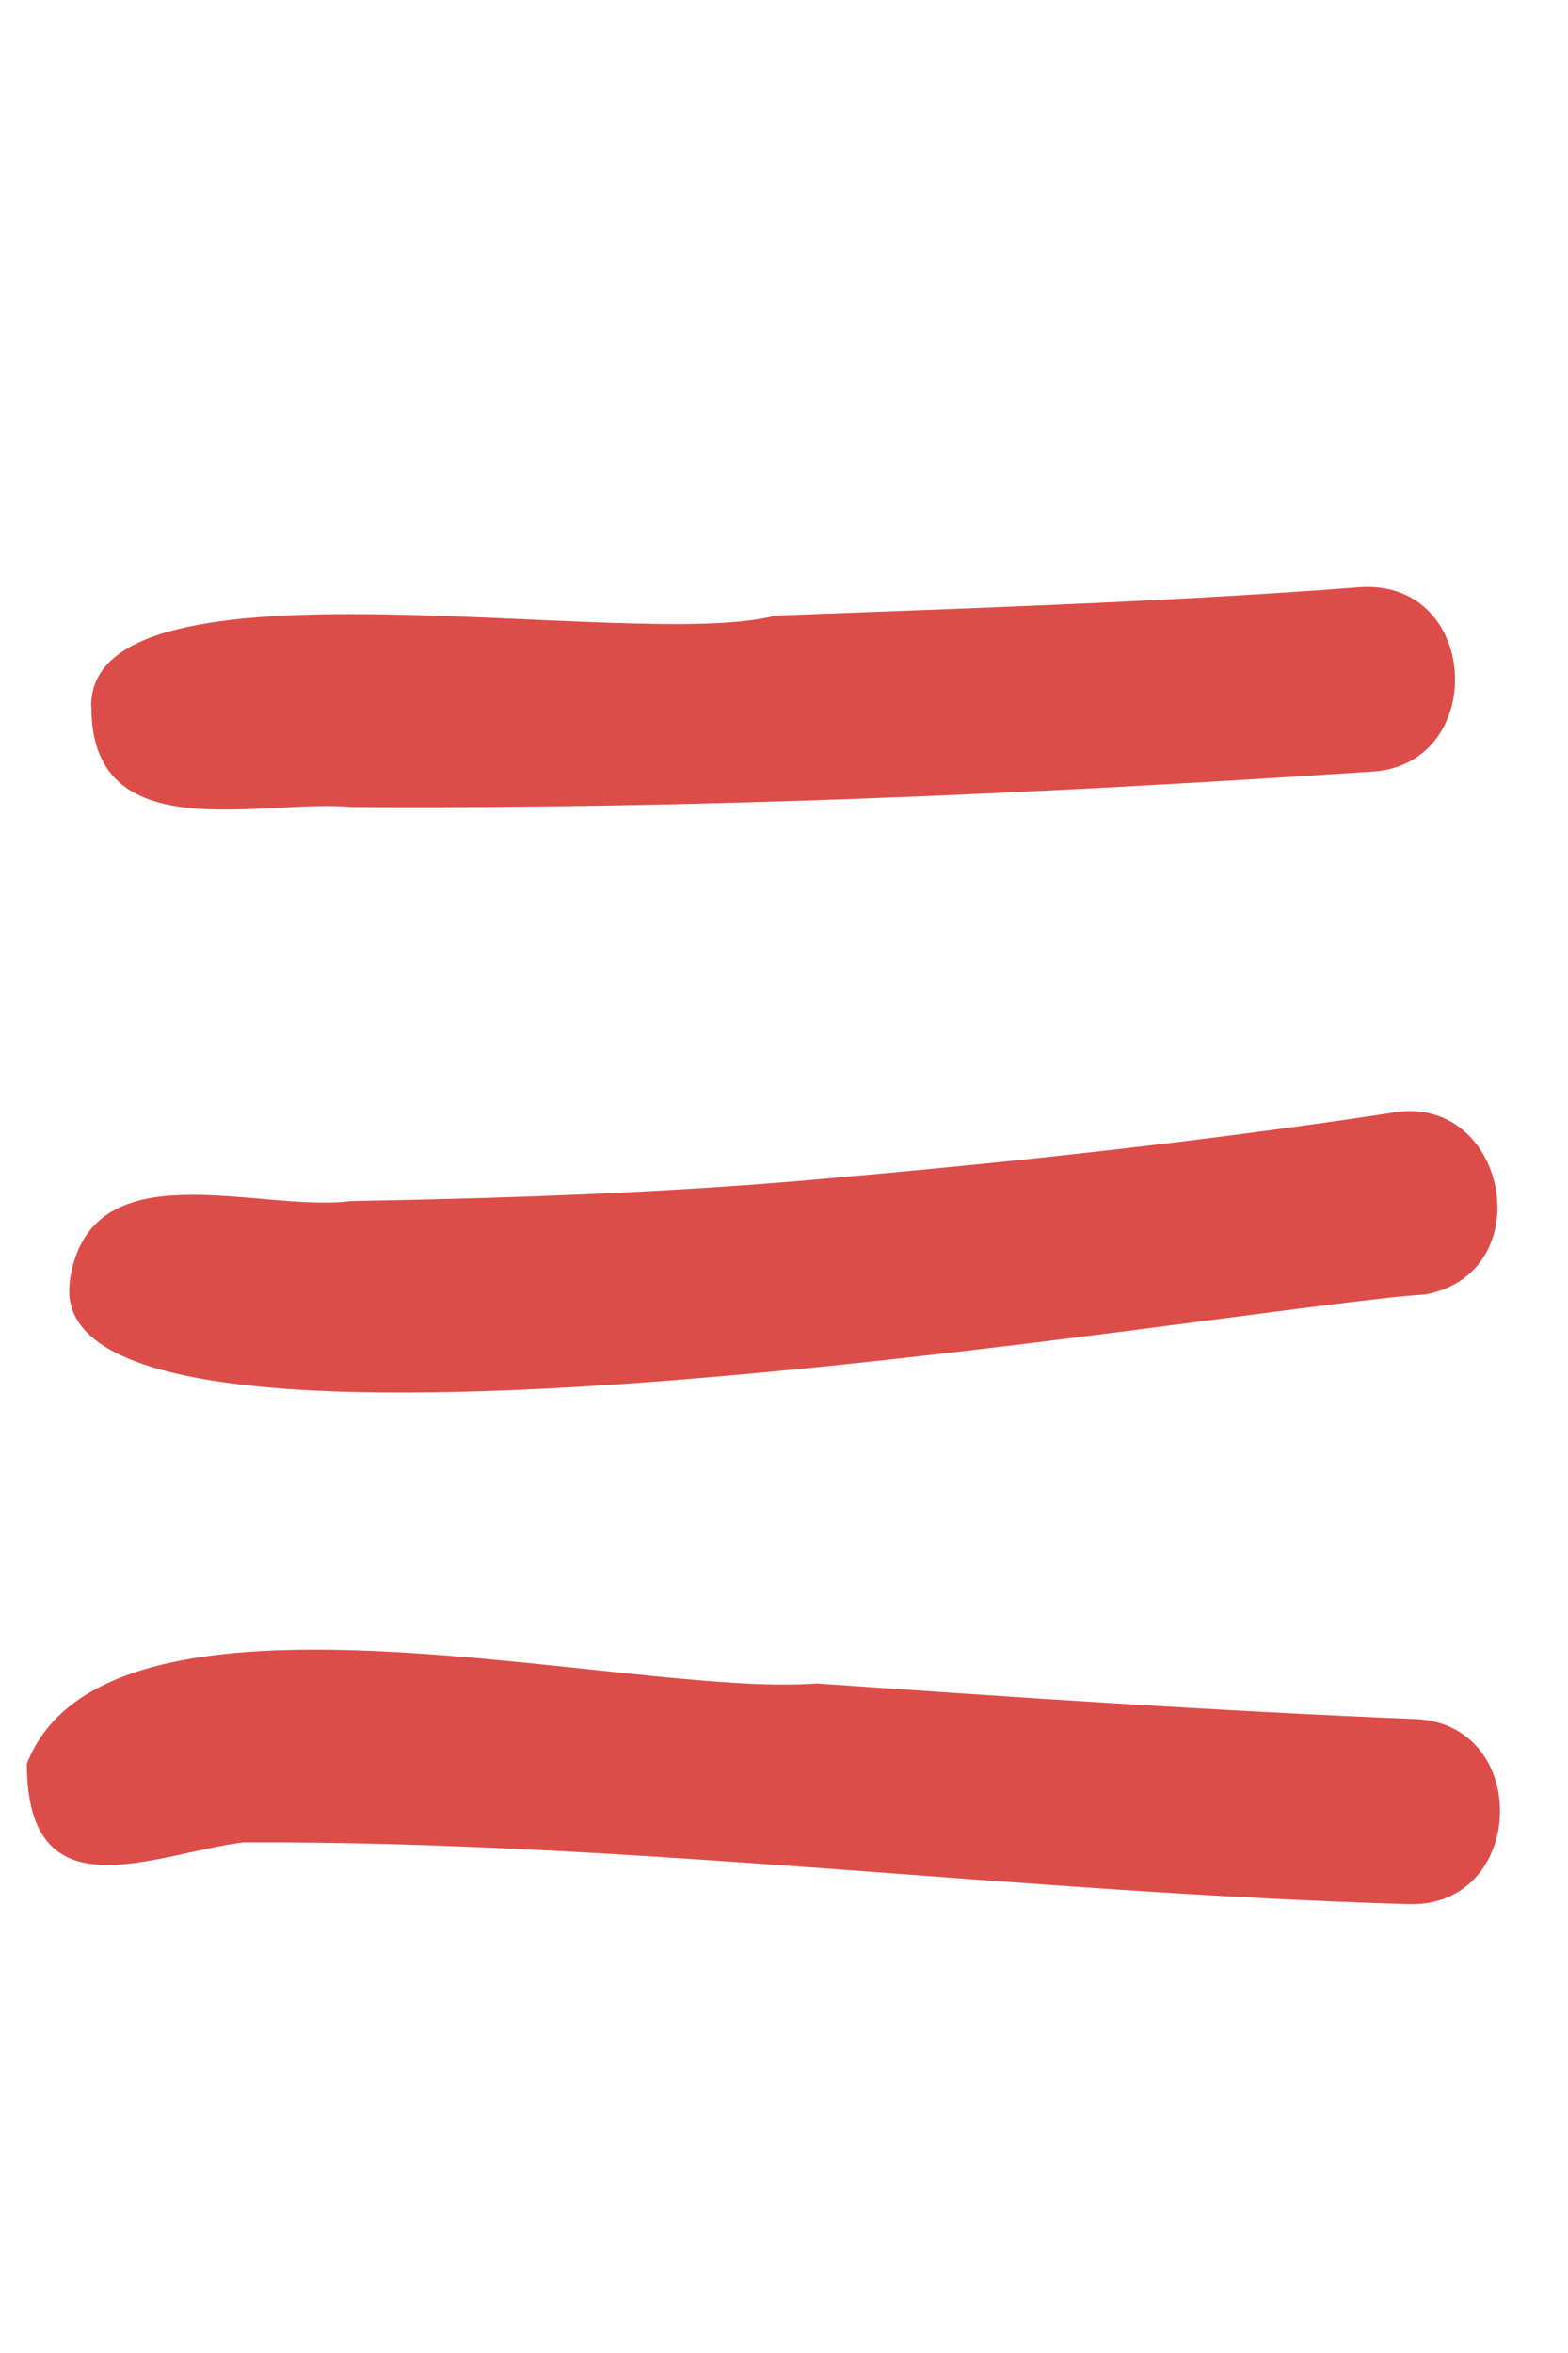
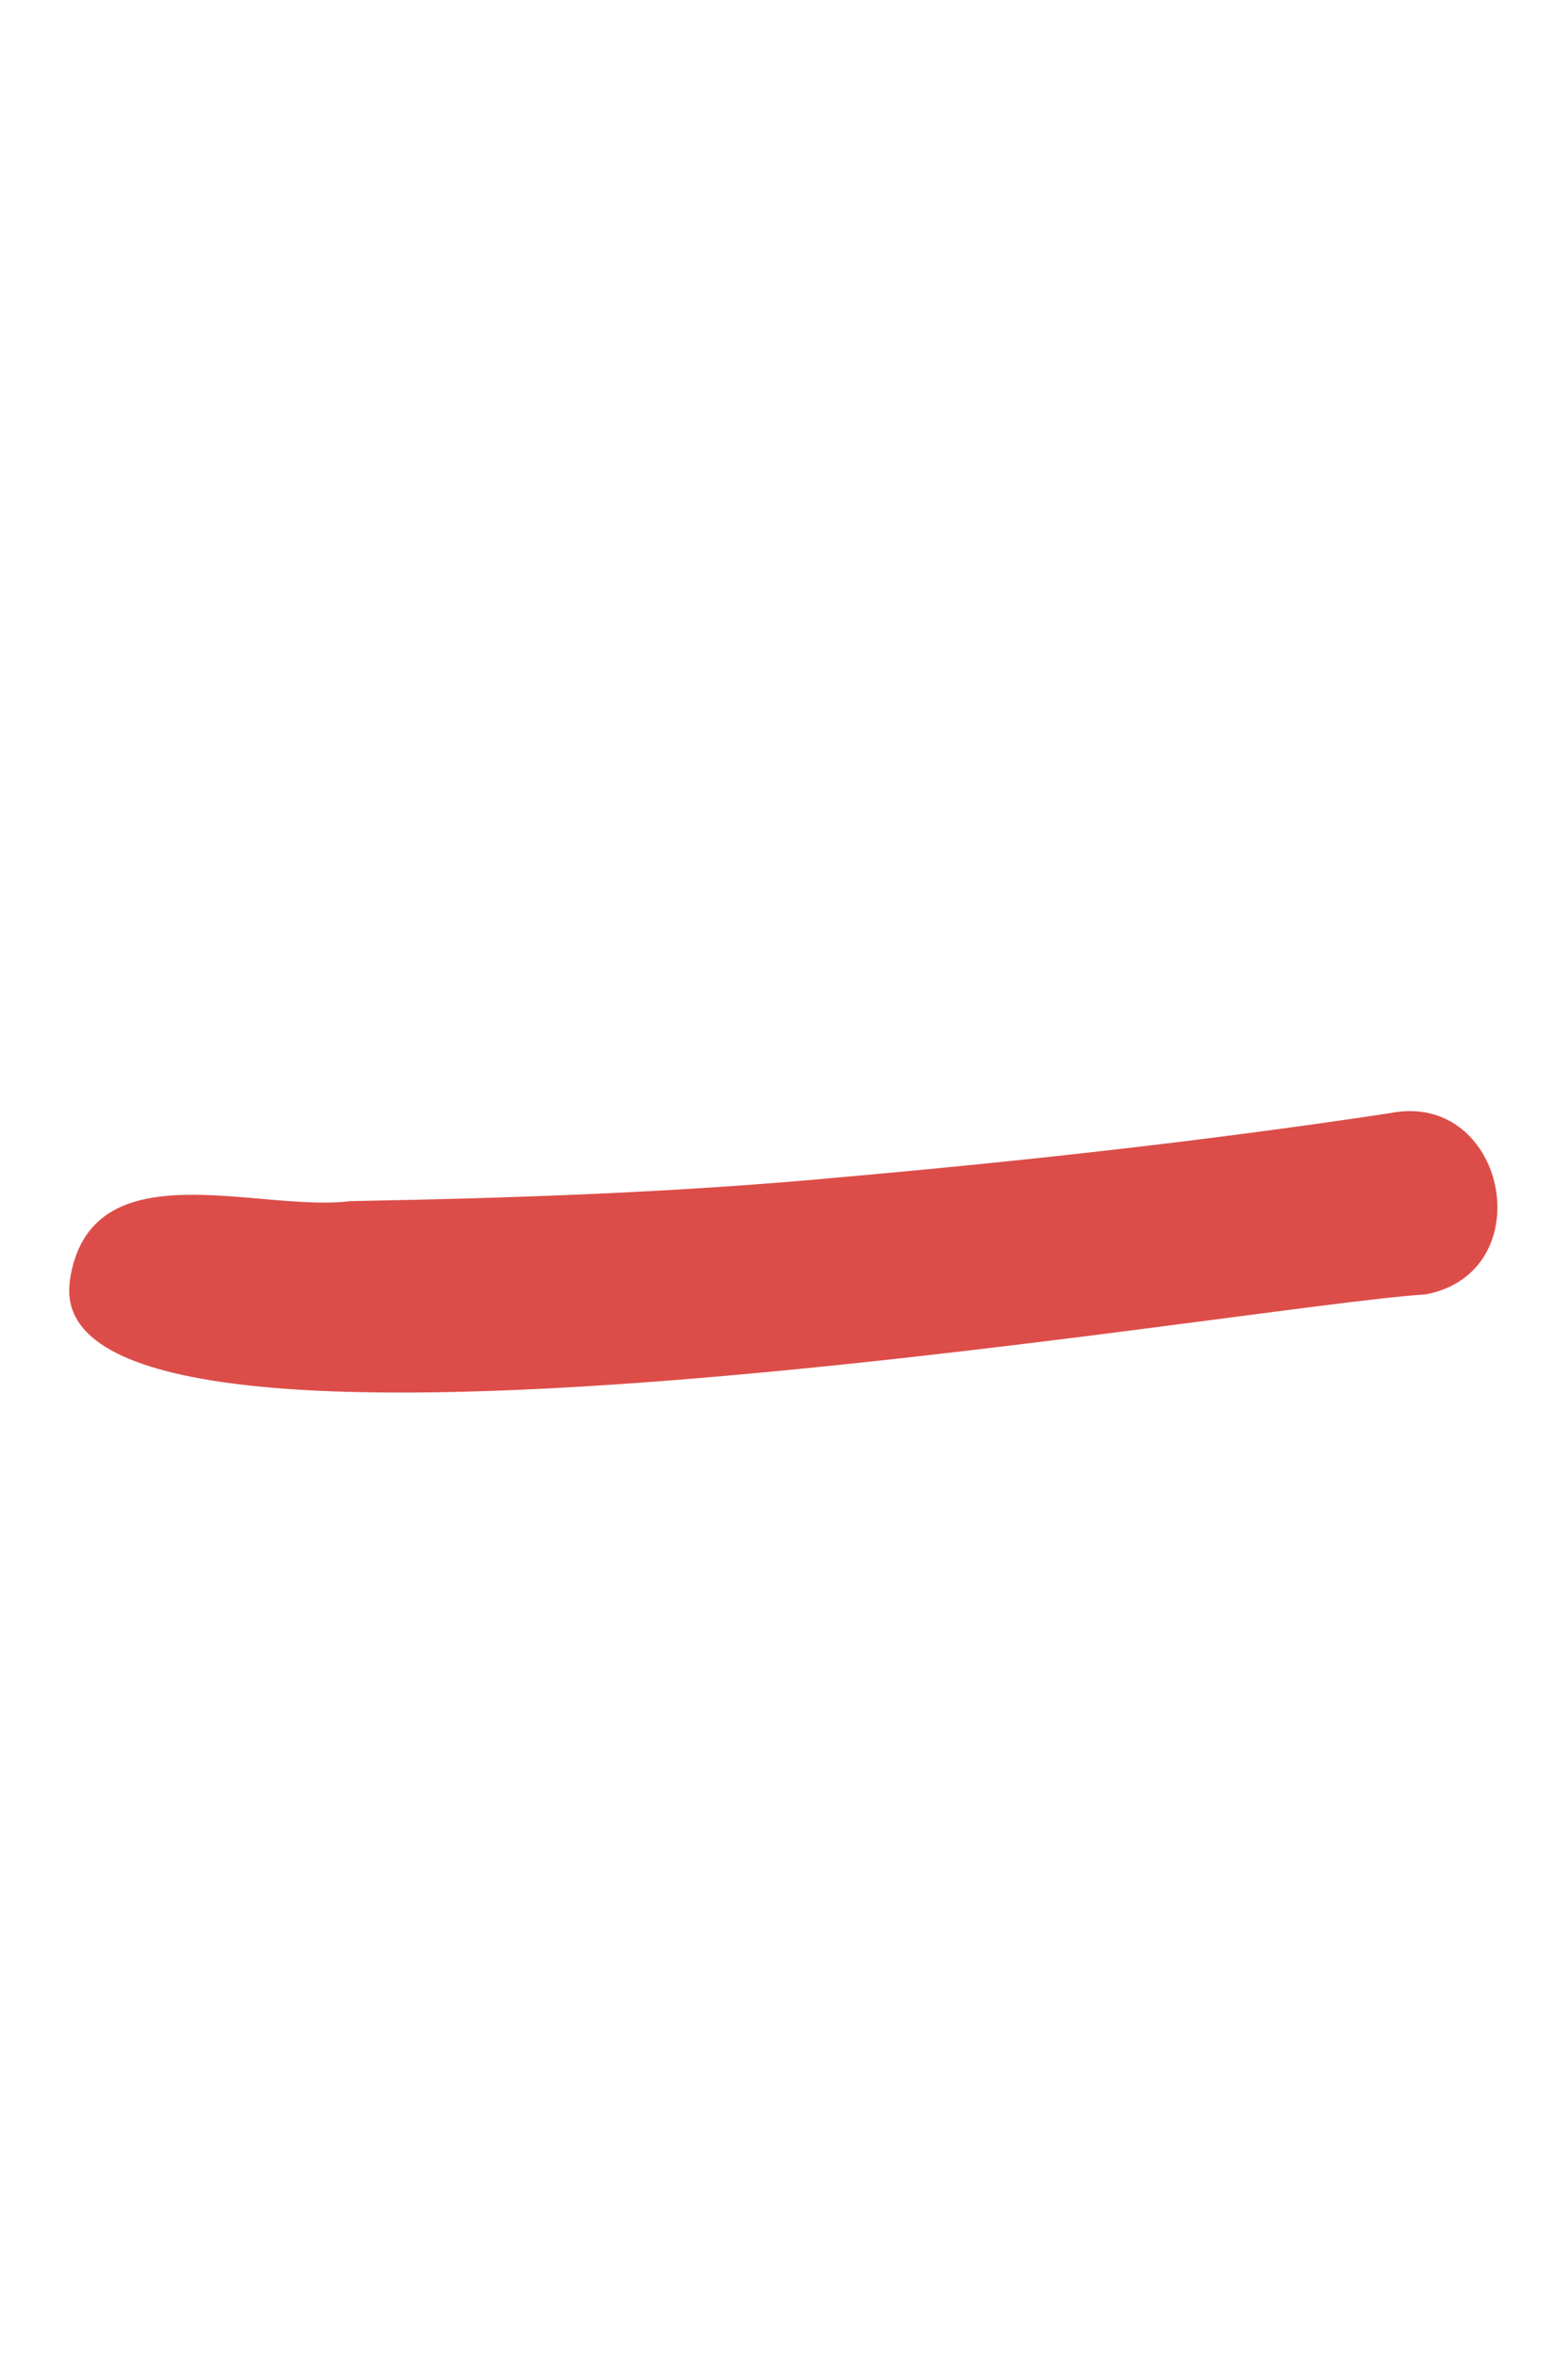
<svg xmlns="http://www.w3.org/2000/svg" width="38" height="57" viewBox="0 0 38 57" fill="none">
-   <path d="M0.65 42.724C0.657 46.425 3.667 44.922 5.887 44.63C15.315 44.592 24.704 45.854 34.126 46.126C37.009 46.221 37.142 41.692 34.23 41.64C29.414 41.445 24.609 41.115 19.795 40.781C15.185 41.144 2.613 37.694 0.65 42.724Z" fill="#DC4D49" />
  <path d="M1.695 31.033C0.858 36.778 30.208 31.612 34.549 31.357C37.391 30.815 36.508 26.383 33.661 26.969C29.301 27.627 24.918 28.115 20.527 28.504C16.532 28.884 12.513 29.023 8.5 29.096C6.246 29.383 2.158 27.762 1.689 31.041" fill="#DC4D49" />
-   <path d="M2.216 17.098C2.18 20.615 6.299 19.346 8.539 19.551C16.754 19.602 24.975 19.242 33.169 18.697C36.054 18.609 35.917 14.082 33.007 14.222C28.281 14.584 23.534 14.733 18.796 14.913C15.416 15.815 2.208 13.204 2.211 17.09" fill="#DC4D49" />
</svg>